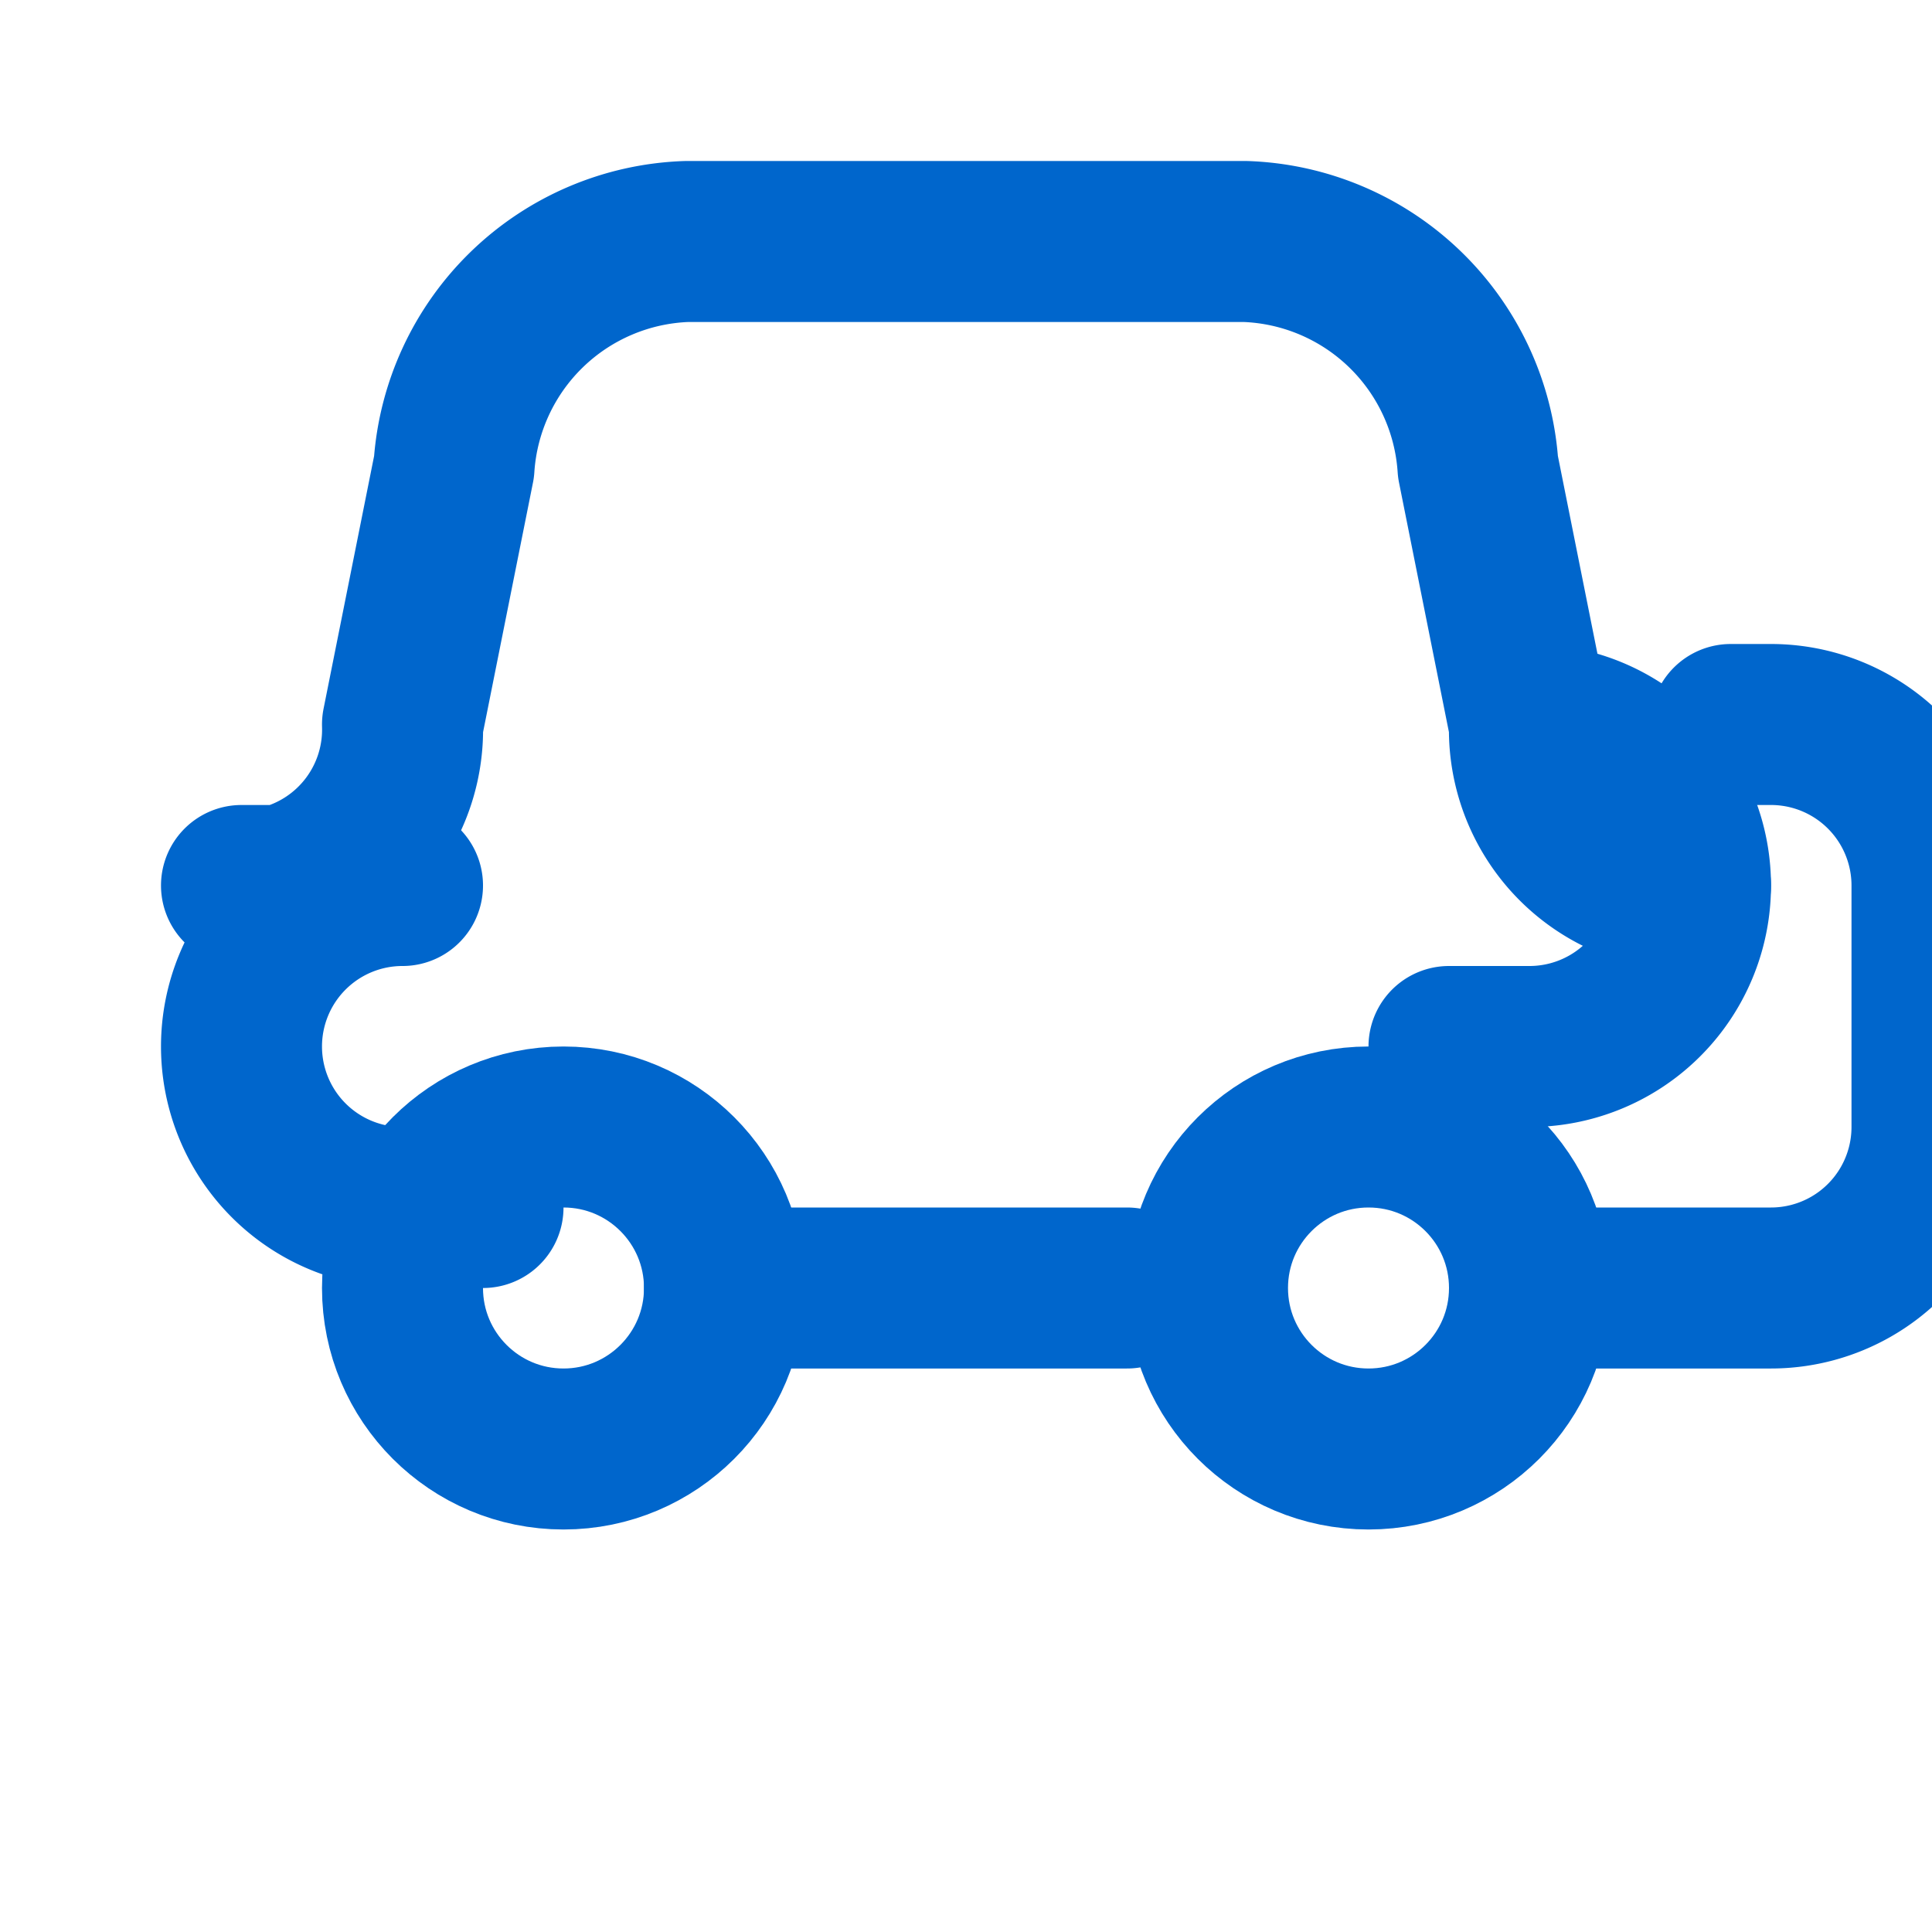
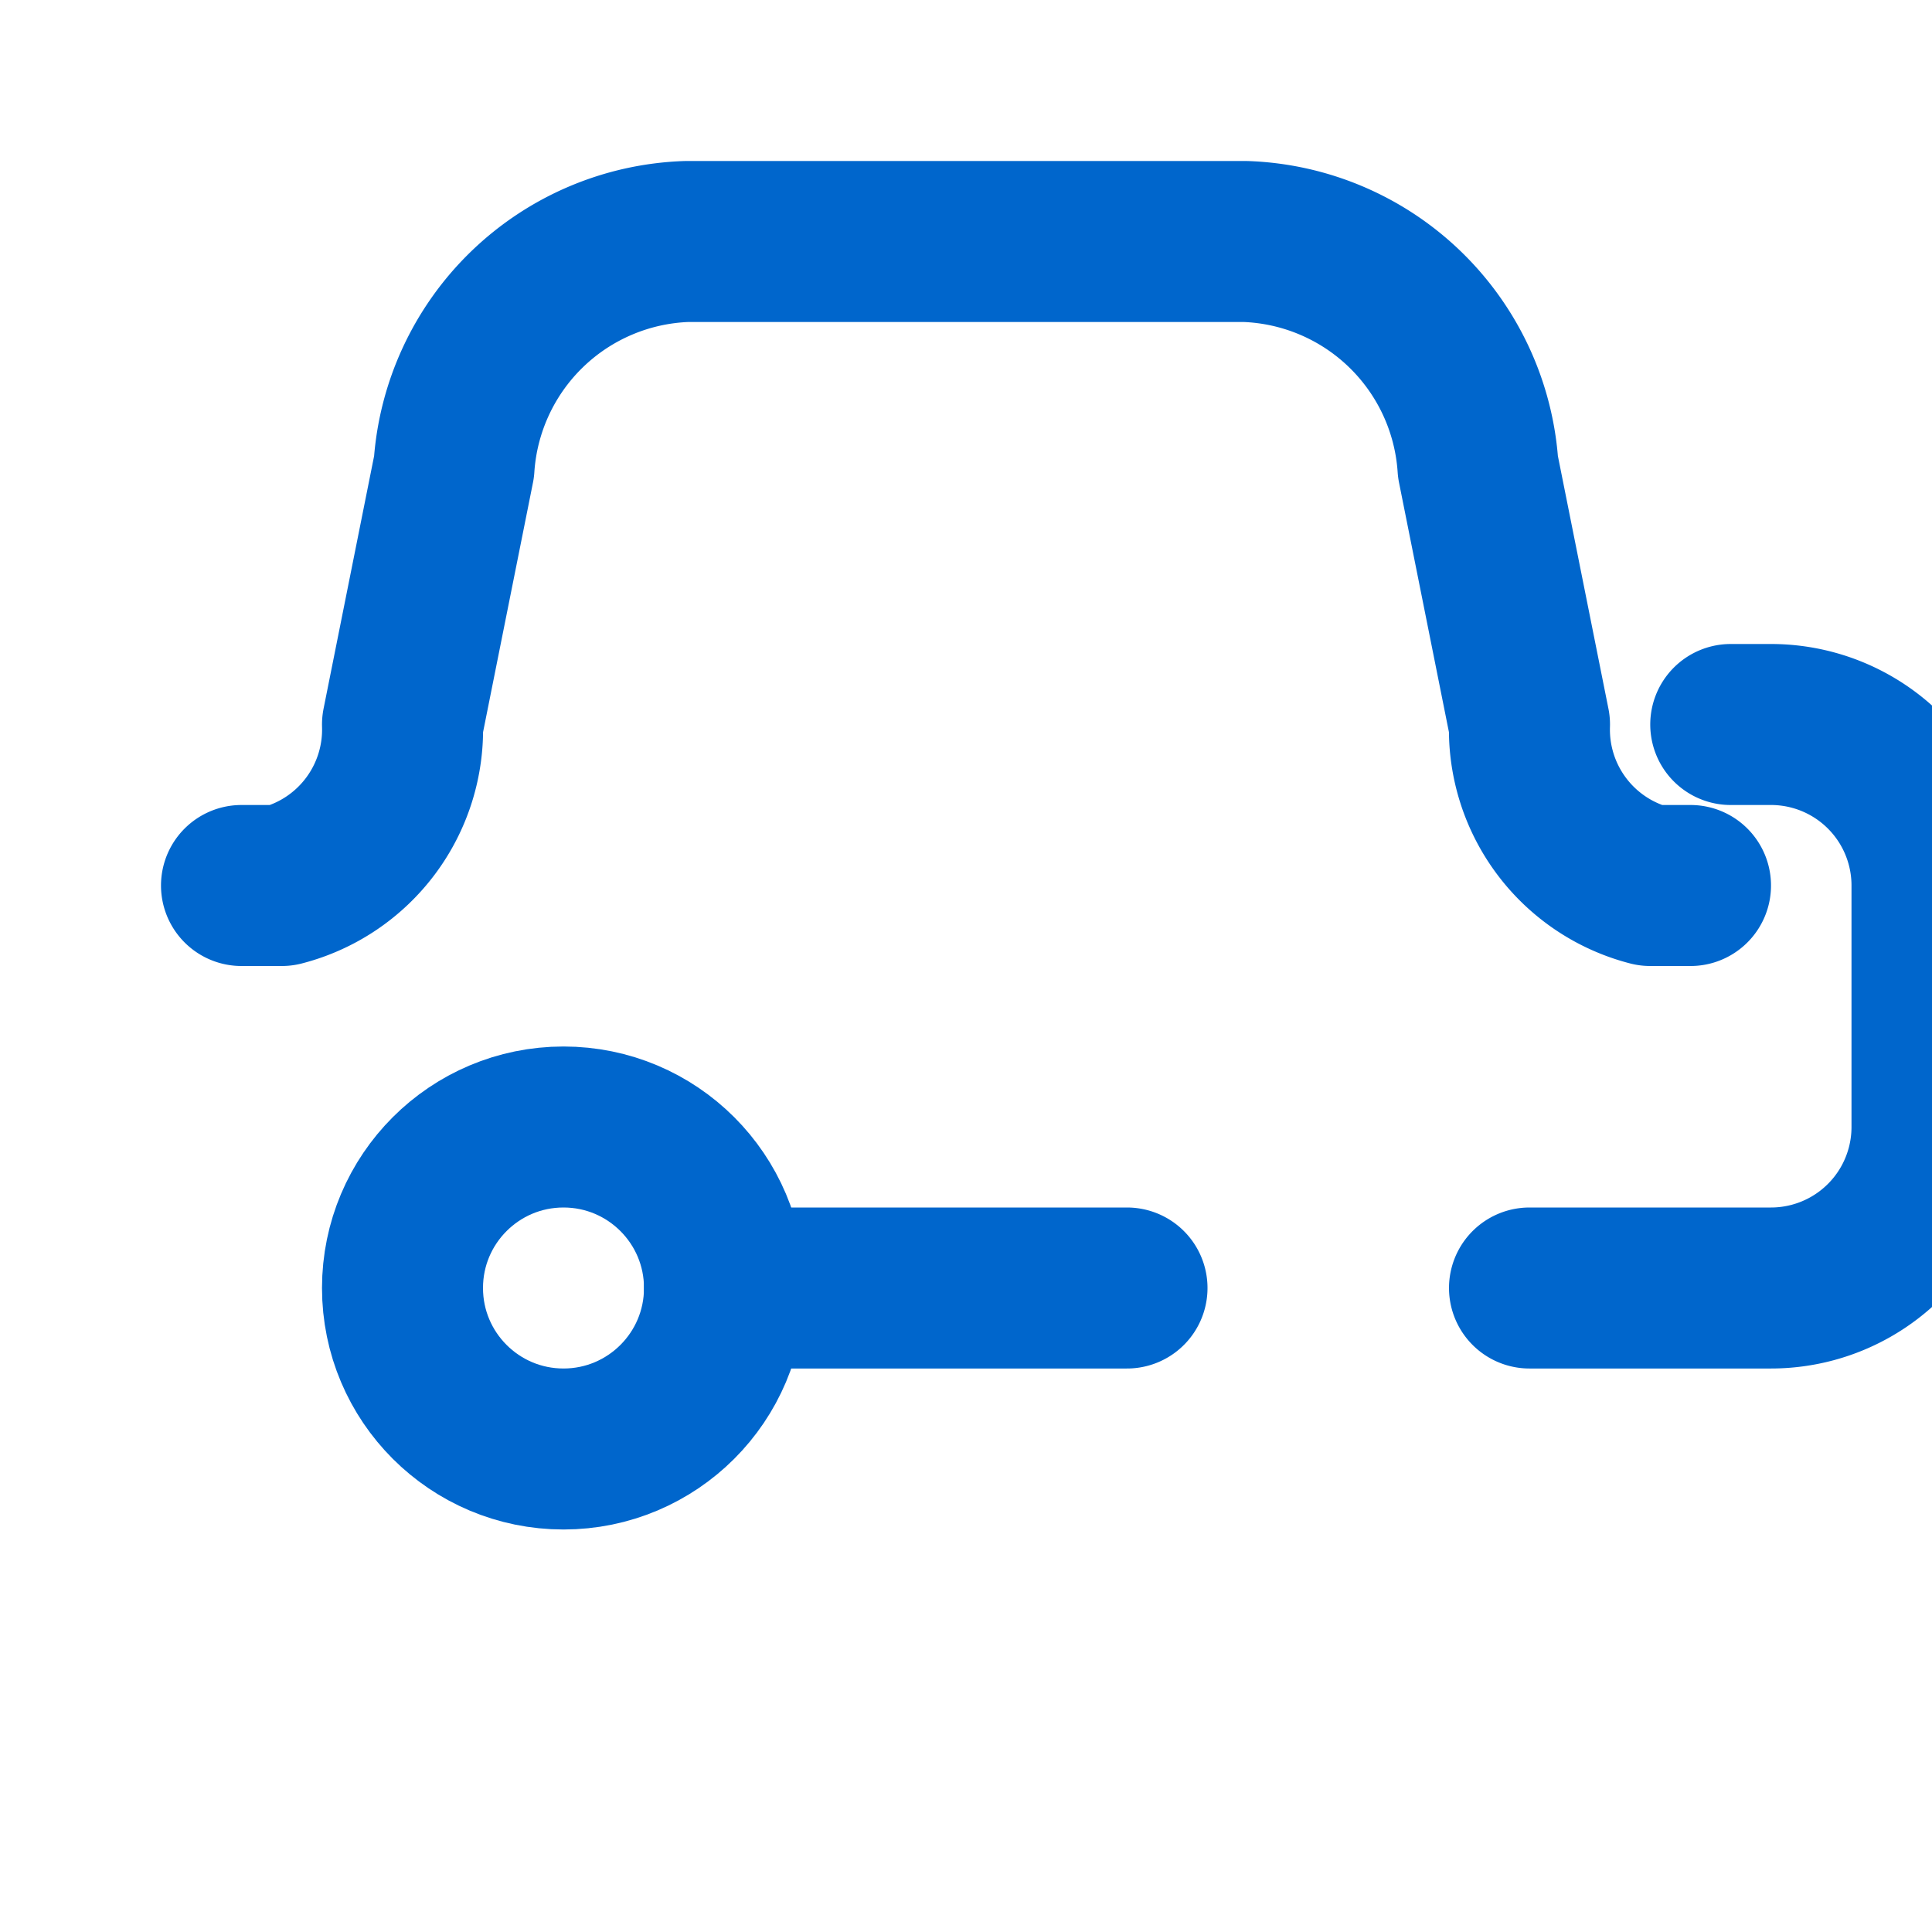
<svg xmlns="http://www.w3.org/2000/svg" viewBox="0 0 24 24" fill="none" stroke="#0066cc" stroke-width="2" stroke-linecap="round" stroke-linejoin="round">
  <path d="M14 16H9m10 0h3a2 2 0 0 0 2-2v-3a2 2 0 0 0-2-2h-.5" />
  <path d="M3 11h.5A2 2 0 0 0 5 9l.64-3.2A3 3 0 0 1 8.53 3h6.94a3 3 0 0 1 2.89 2.8L19 9a2 2 0 0 0 1.5 2h.5" />
-   <path d="M19 9a2 2 0 0 1 2 2v0a2 2 0 0 1-2 2h-1" />
-   <circle cx="17" cy="16" r="2" />
-   <path d="M5 11a2 2 0 0 0-2 2v0a2 2 0 0 0 2 2h1" />
  <circle cx="7" cy="16" r="2" />
</svg>